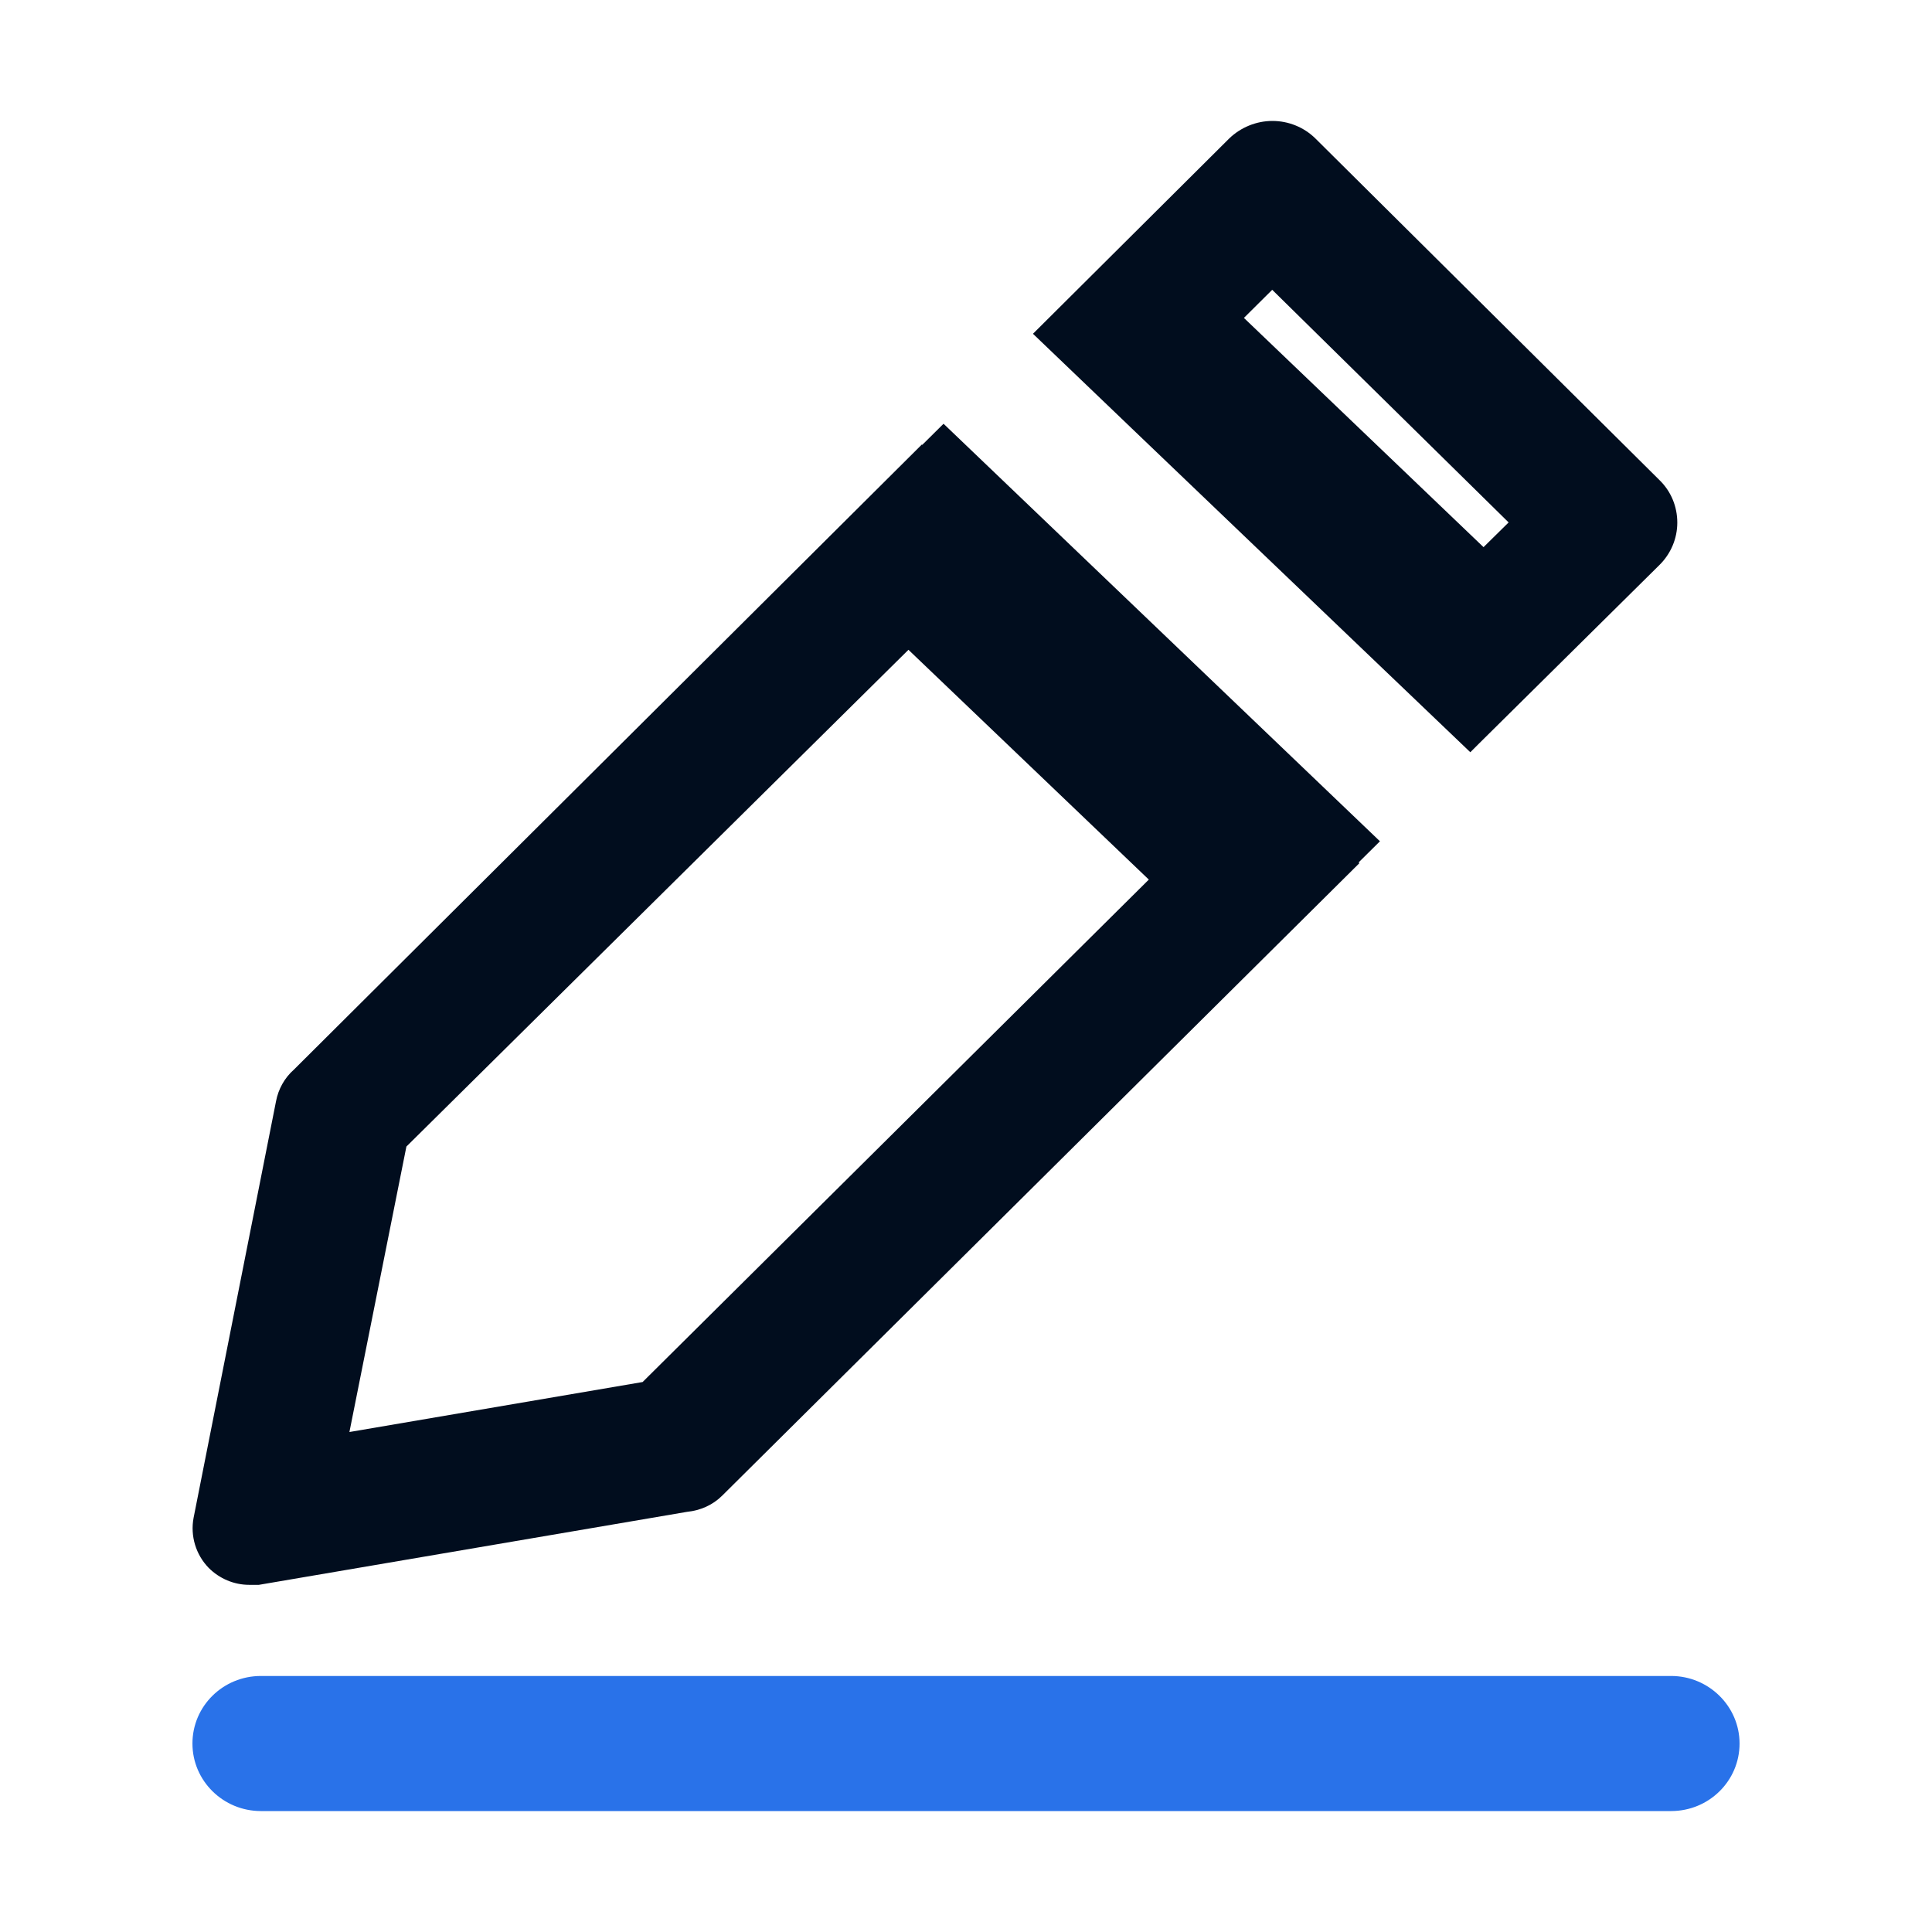
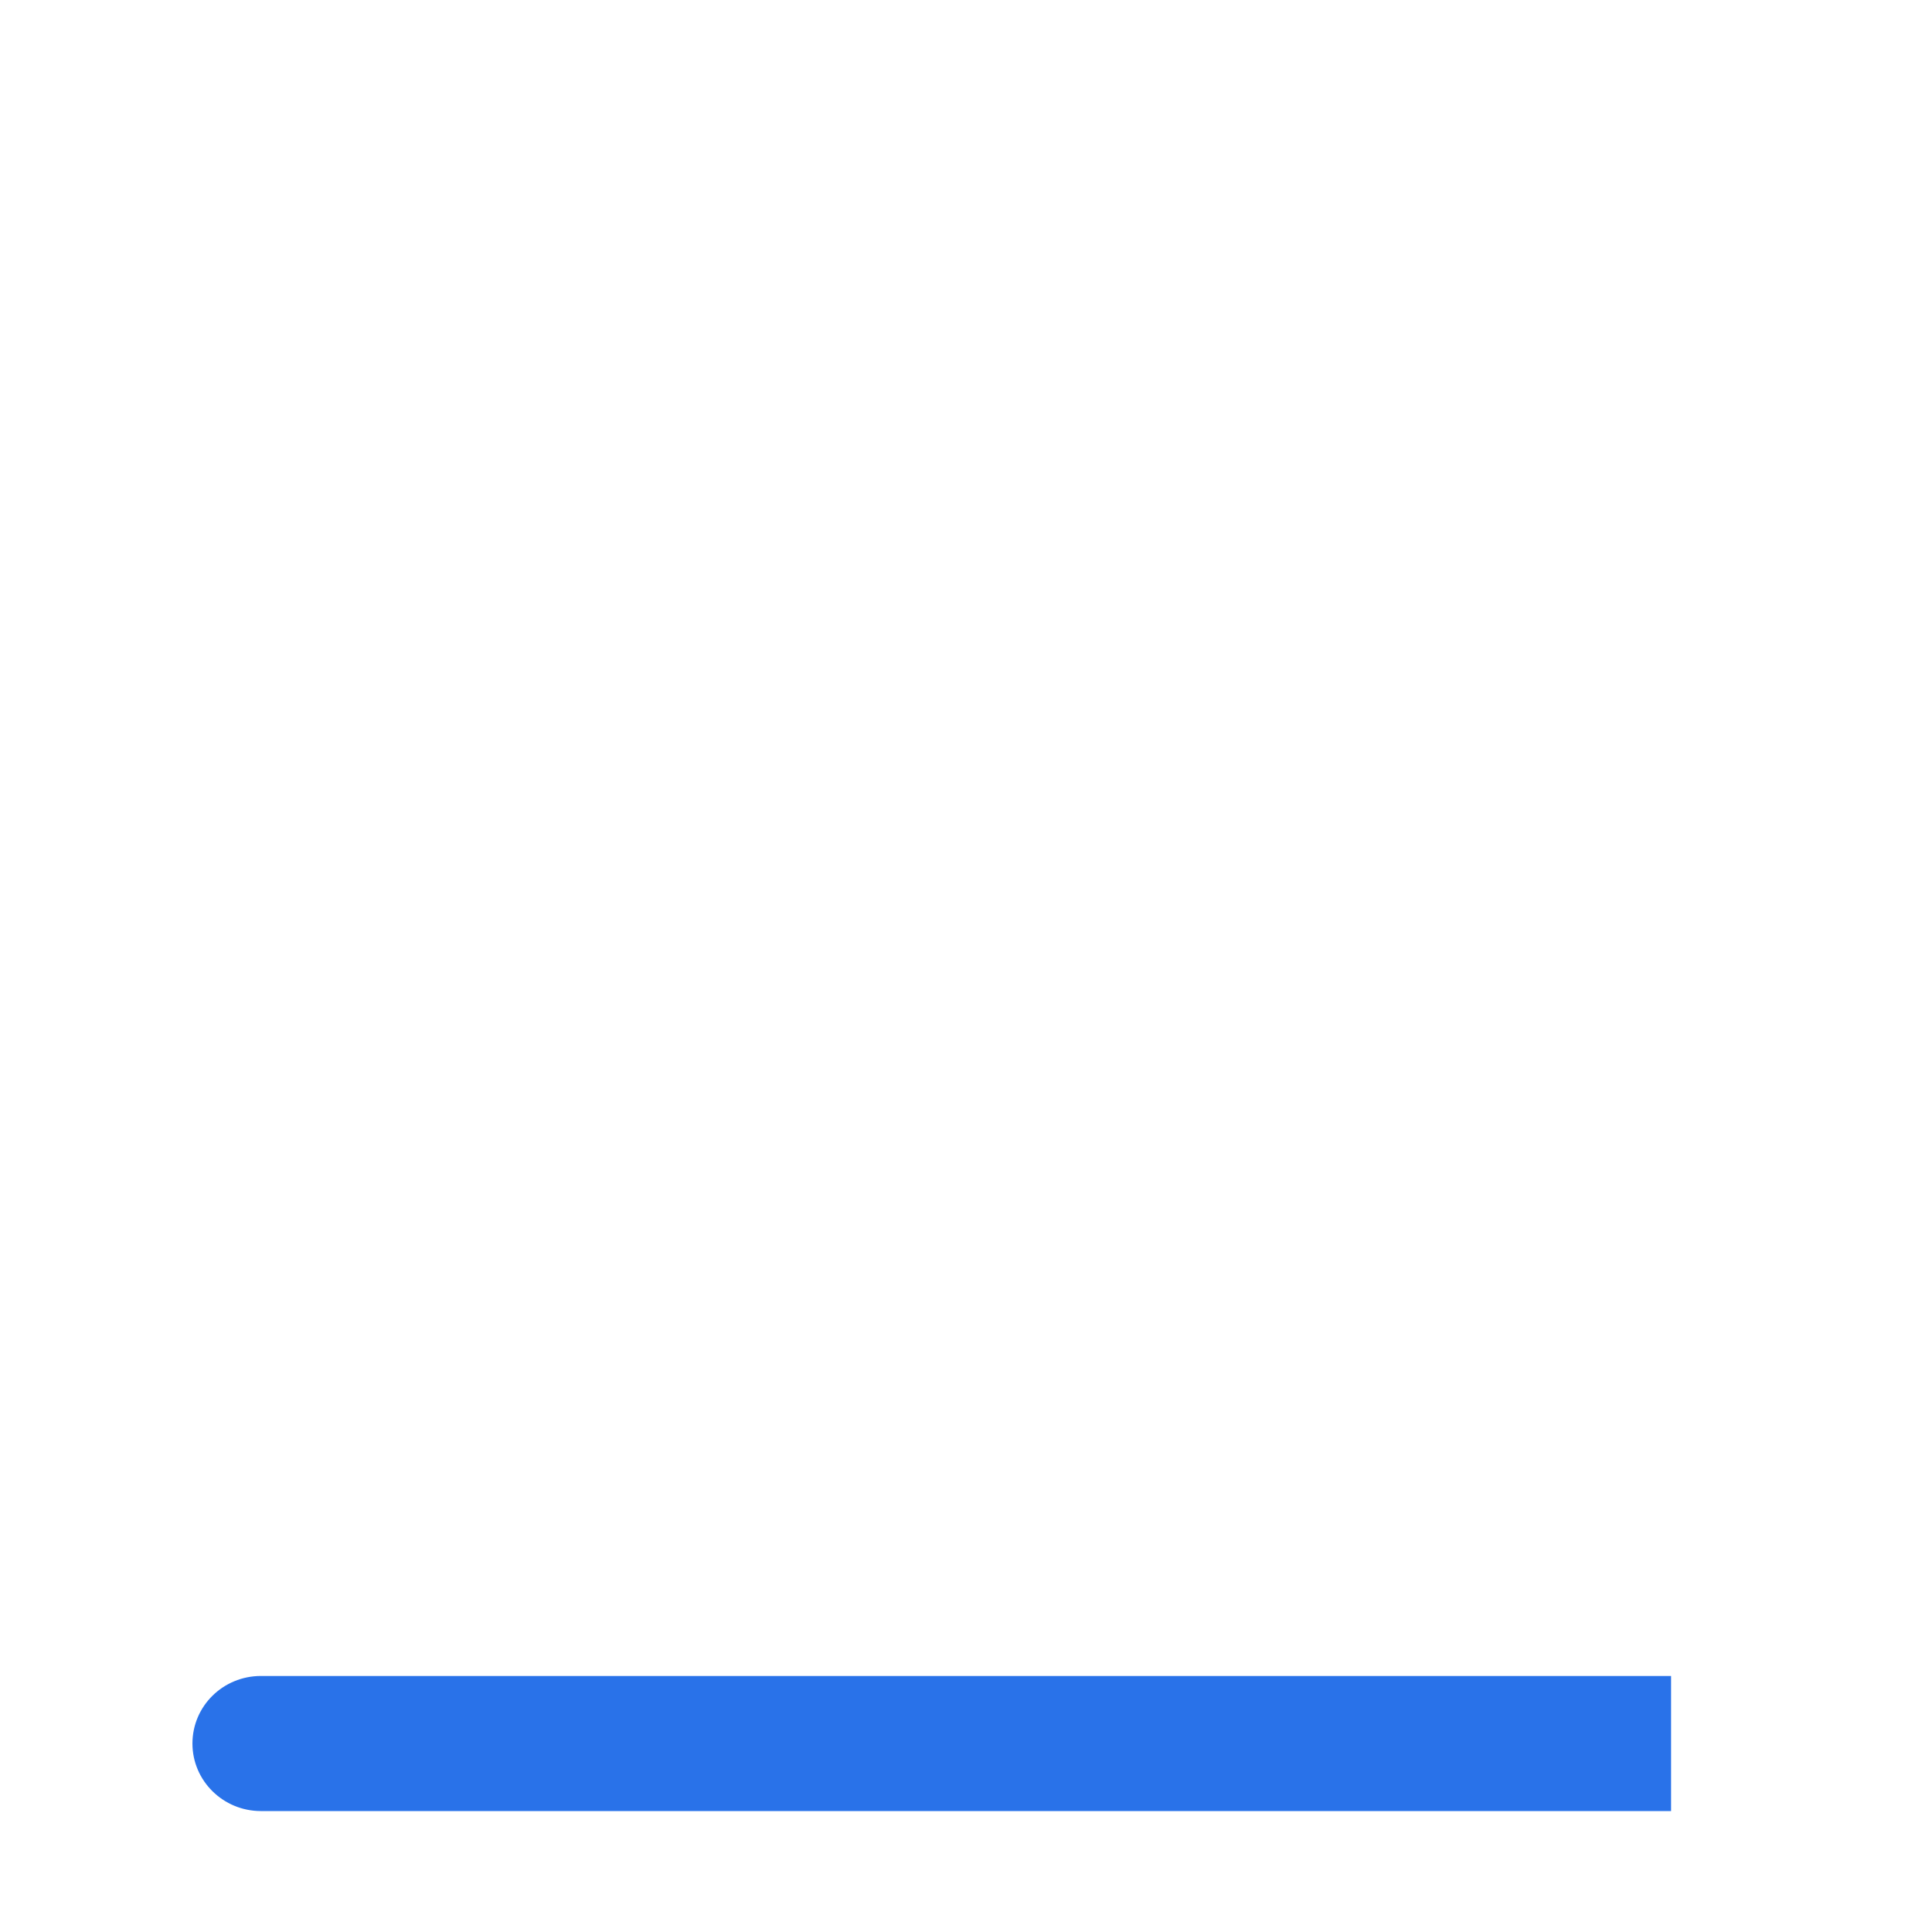
<svg xmlns="http://www.w3.org/2000/svg" t="1758178247629" class="icon" viewBox="0 0 1024 1024" version="1.1" p-id="92200" width="200" height="200">
-   <path d="M132.1 840h5.1l227-38.7c7-0.7 13.6-3.6 18.6-8.6l337.7-335.2-0.4-0.4 11.3-11.2-231.3-221.3-11.3 11.2-0.2-0.2-332.8 331.3c-5 4.4-8.3 10.4-9.5 16.8l-43.7 220.8c-1.8 9.6 1.2 19.5 8 26.5 5.7 5.7 13.4 9 21.5 9z m83.3-232.3l266.1-263.3 127.4 121.8-268.3 266.3L185.2 759l30.2-151.3zM547.8 177.2l49.6 47.5 2.6 2.5 127.1 121.6 52.2 49.9 4.6-4.6 95.6-94.6c6.1-6 9.5-14.1 9.5-22.5 0-8.5-3.3-16.6-9.5-22.6l-182.3-181c-6.1-6-14.3-9.3-22.8-9.3s-16.8 3.4-22.9 9.3l-104 103.5 0.3 0.3z m251.8 99.7L786.3 290l-127-121.5 15-14.9 125.3 123.3z" fill="#010D1E" p-id="92201" />
-   <path d="M885.7 888.3H138.3c-20.1 0-36.3 16-36.3 35.8 0 19.8 16.3 35.8 36.3 35.8h747.4c20.1 0 36.3-16 36.3-35.8 0-19.7-16.3-35.8-36.3-35.8z" fill="#2972E9" p-id="92202" />
+   <path d="M885.7 888.3H138.3c-20.1 0-36.3 16-36.3 35.8 0 19.8 16.3 35.8 36.3 35.8h747.4z" fill="#2972E9" p-id="92202" />
</svg>